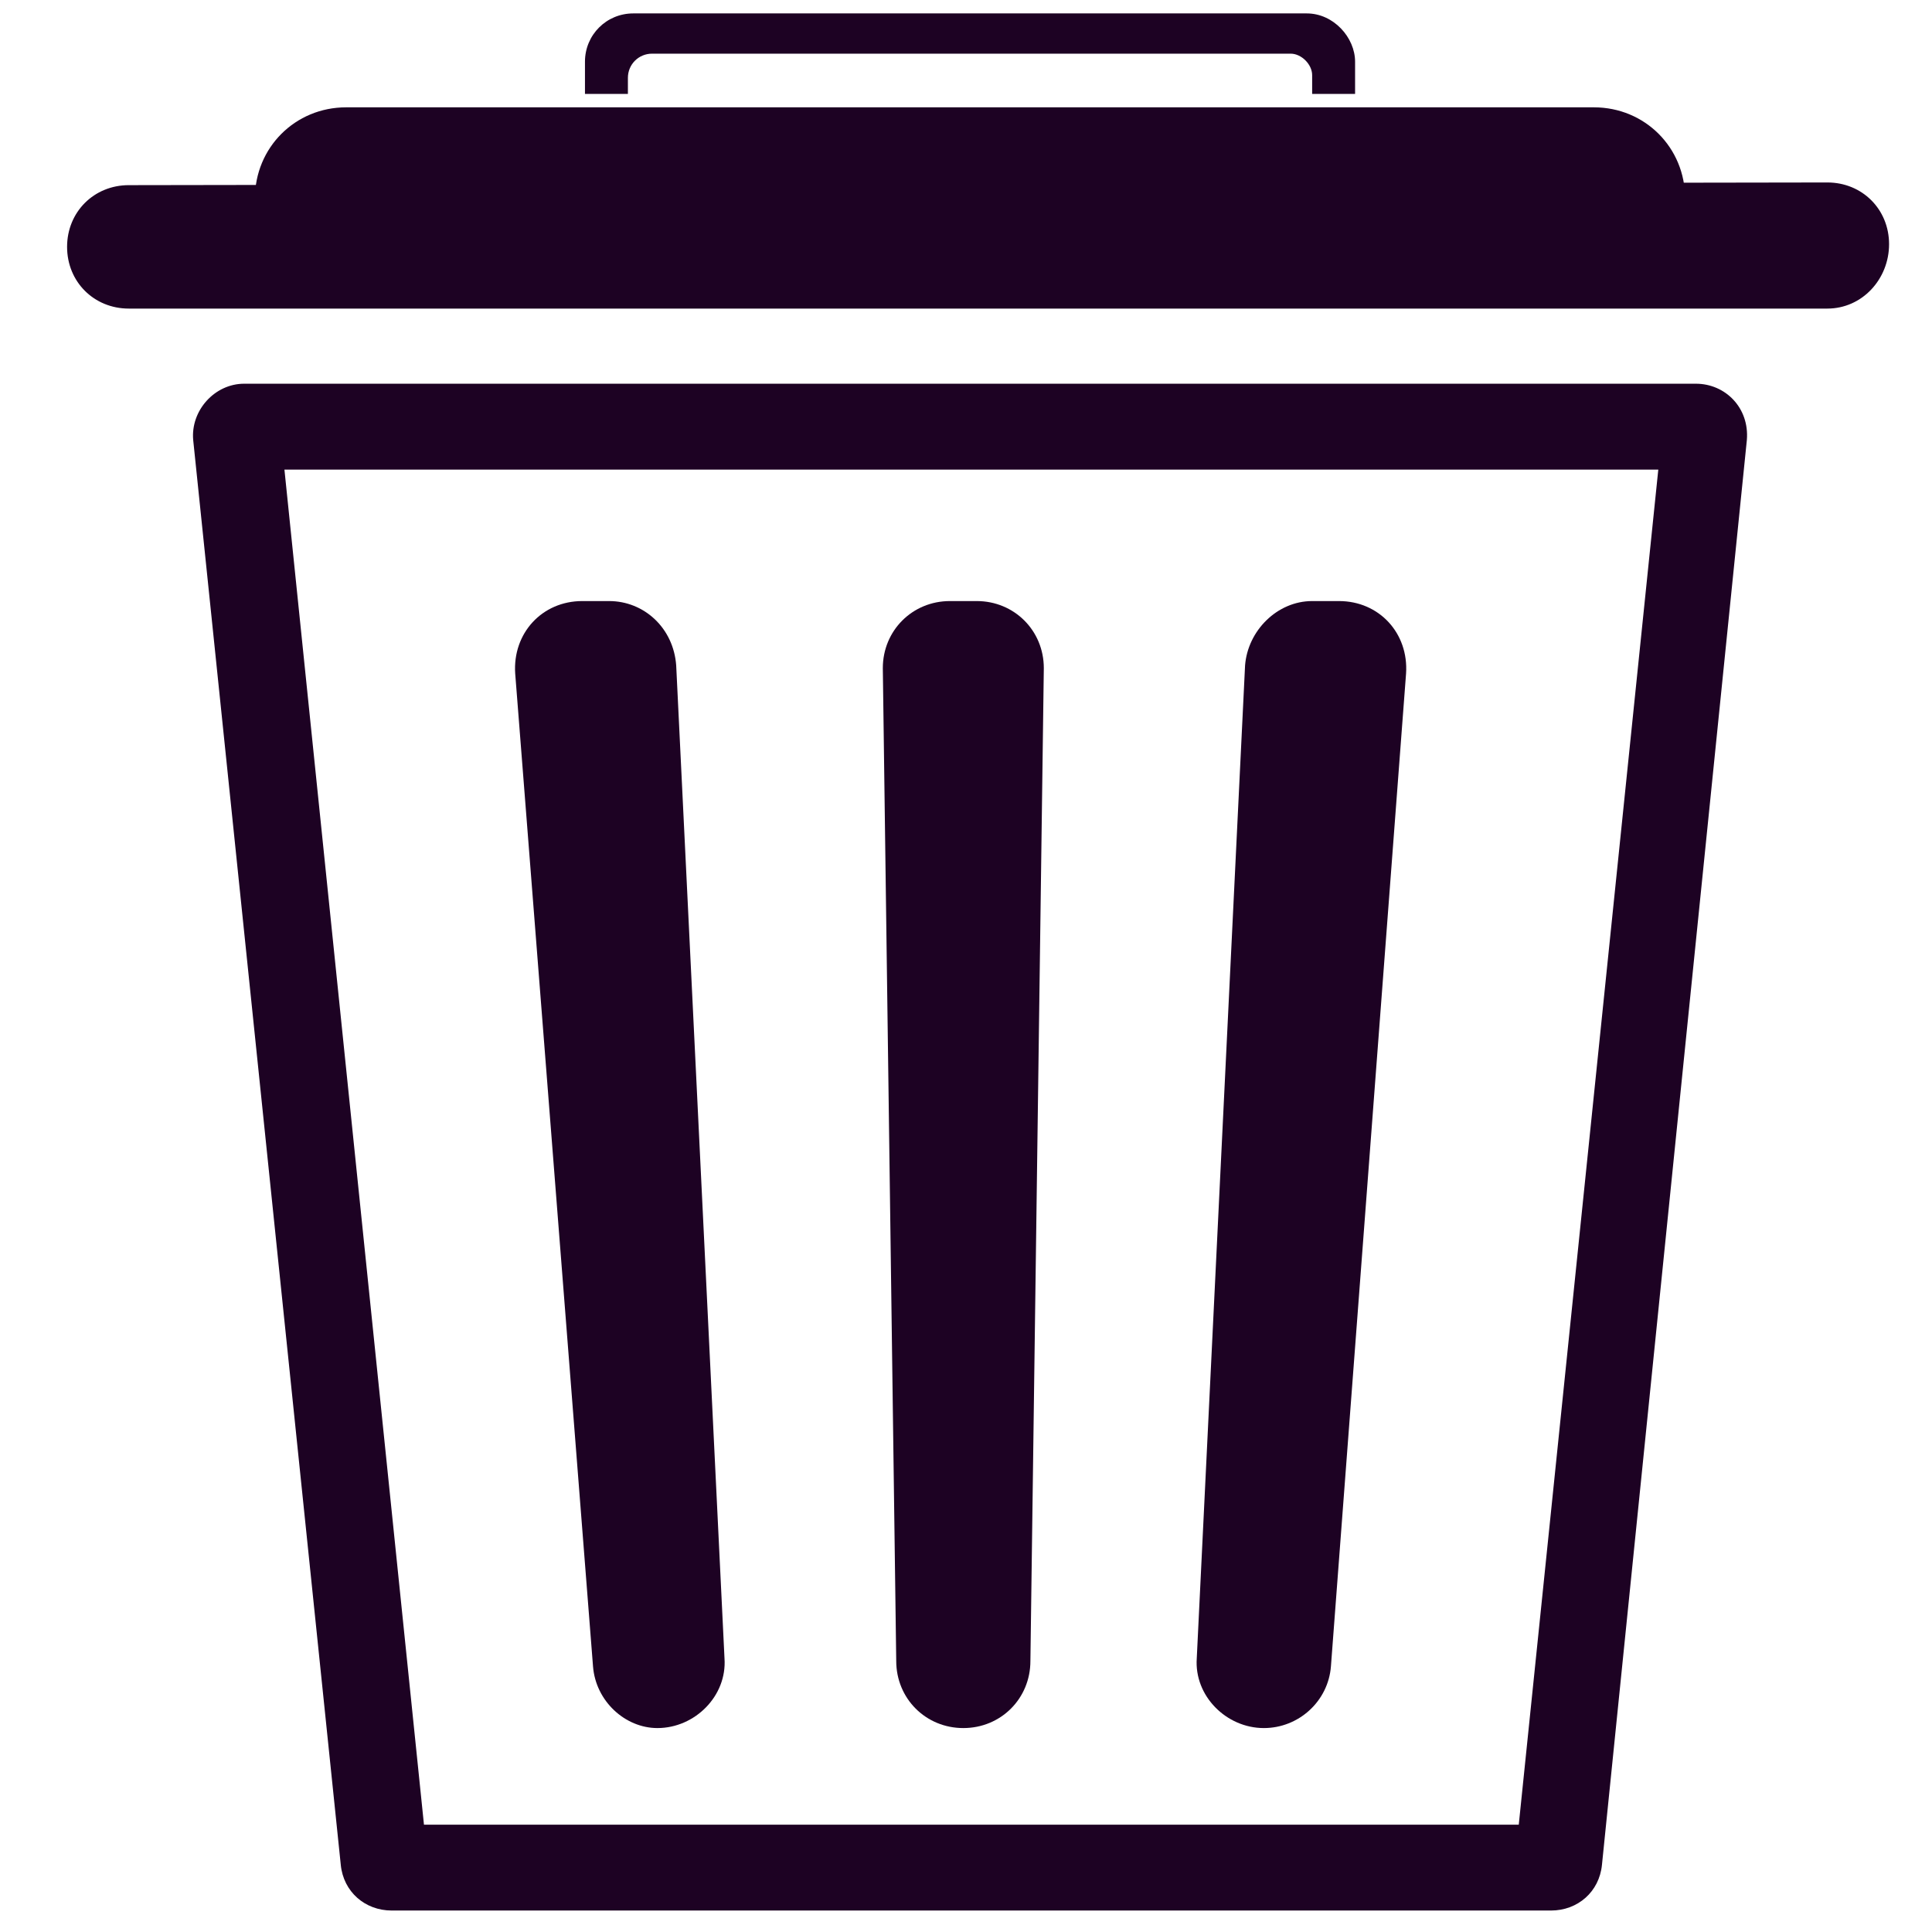
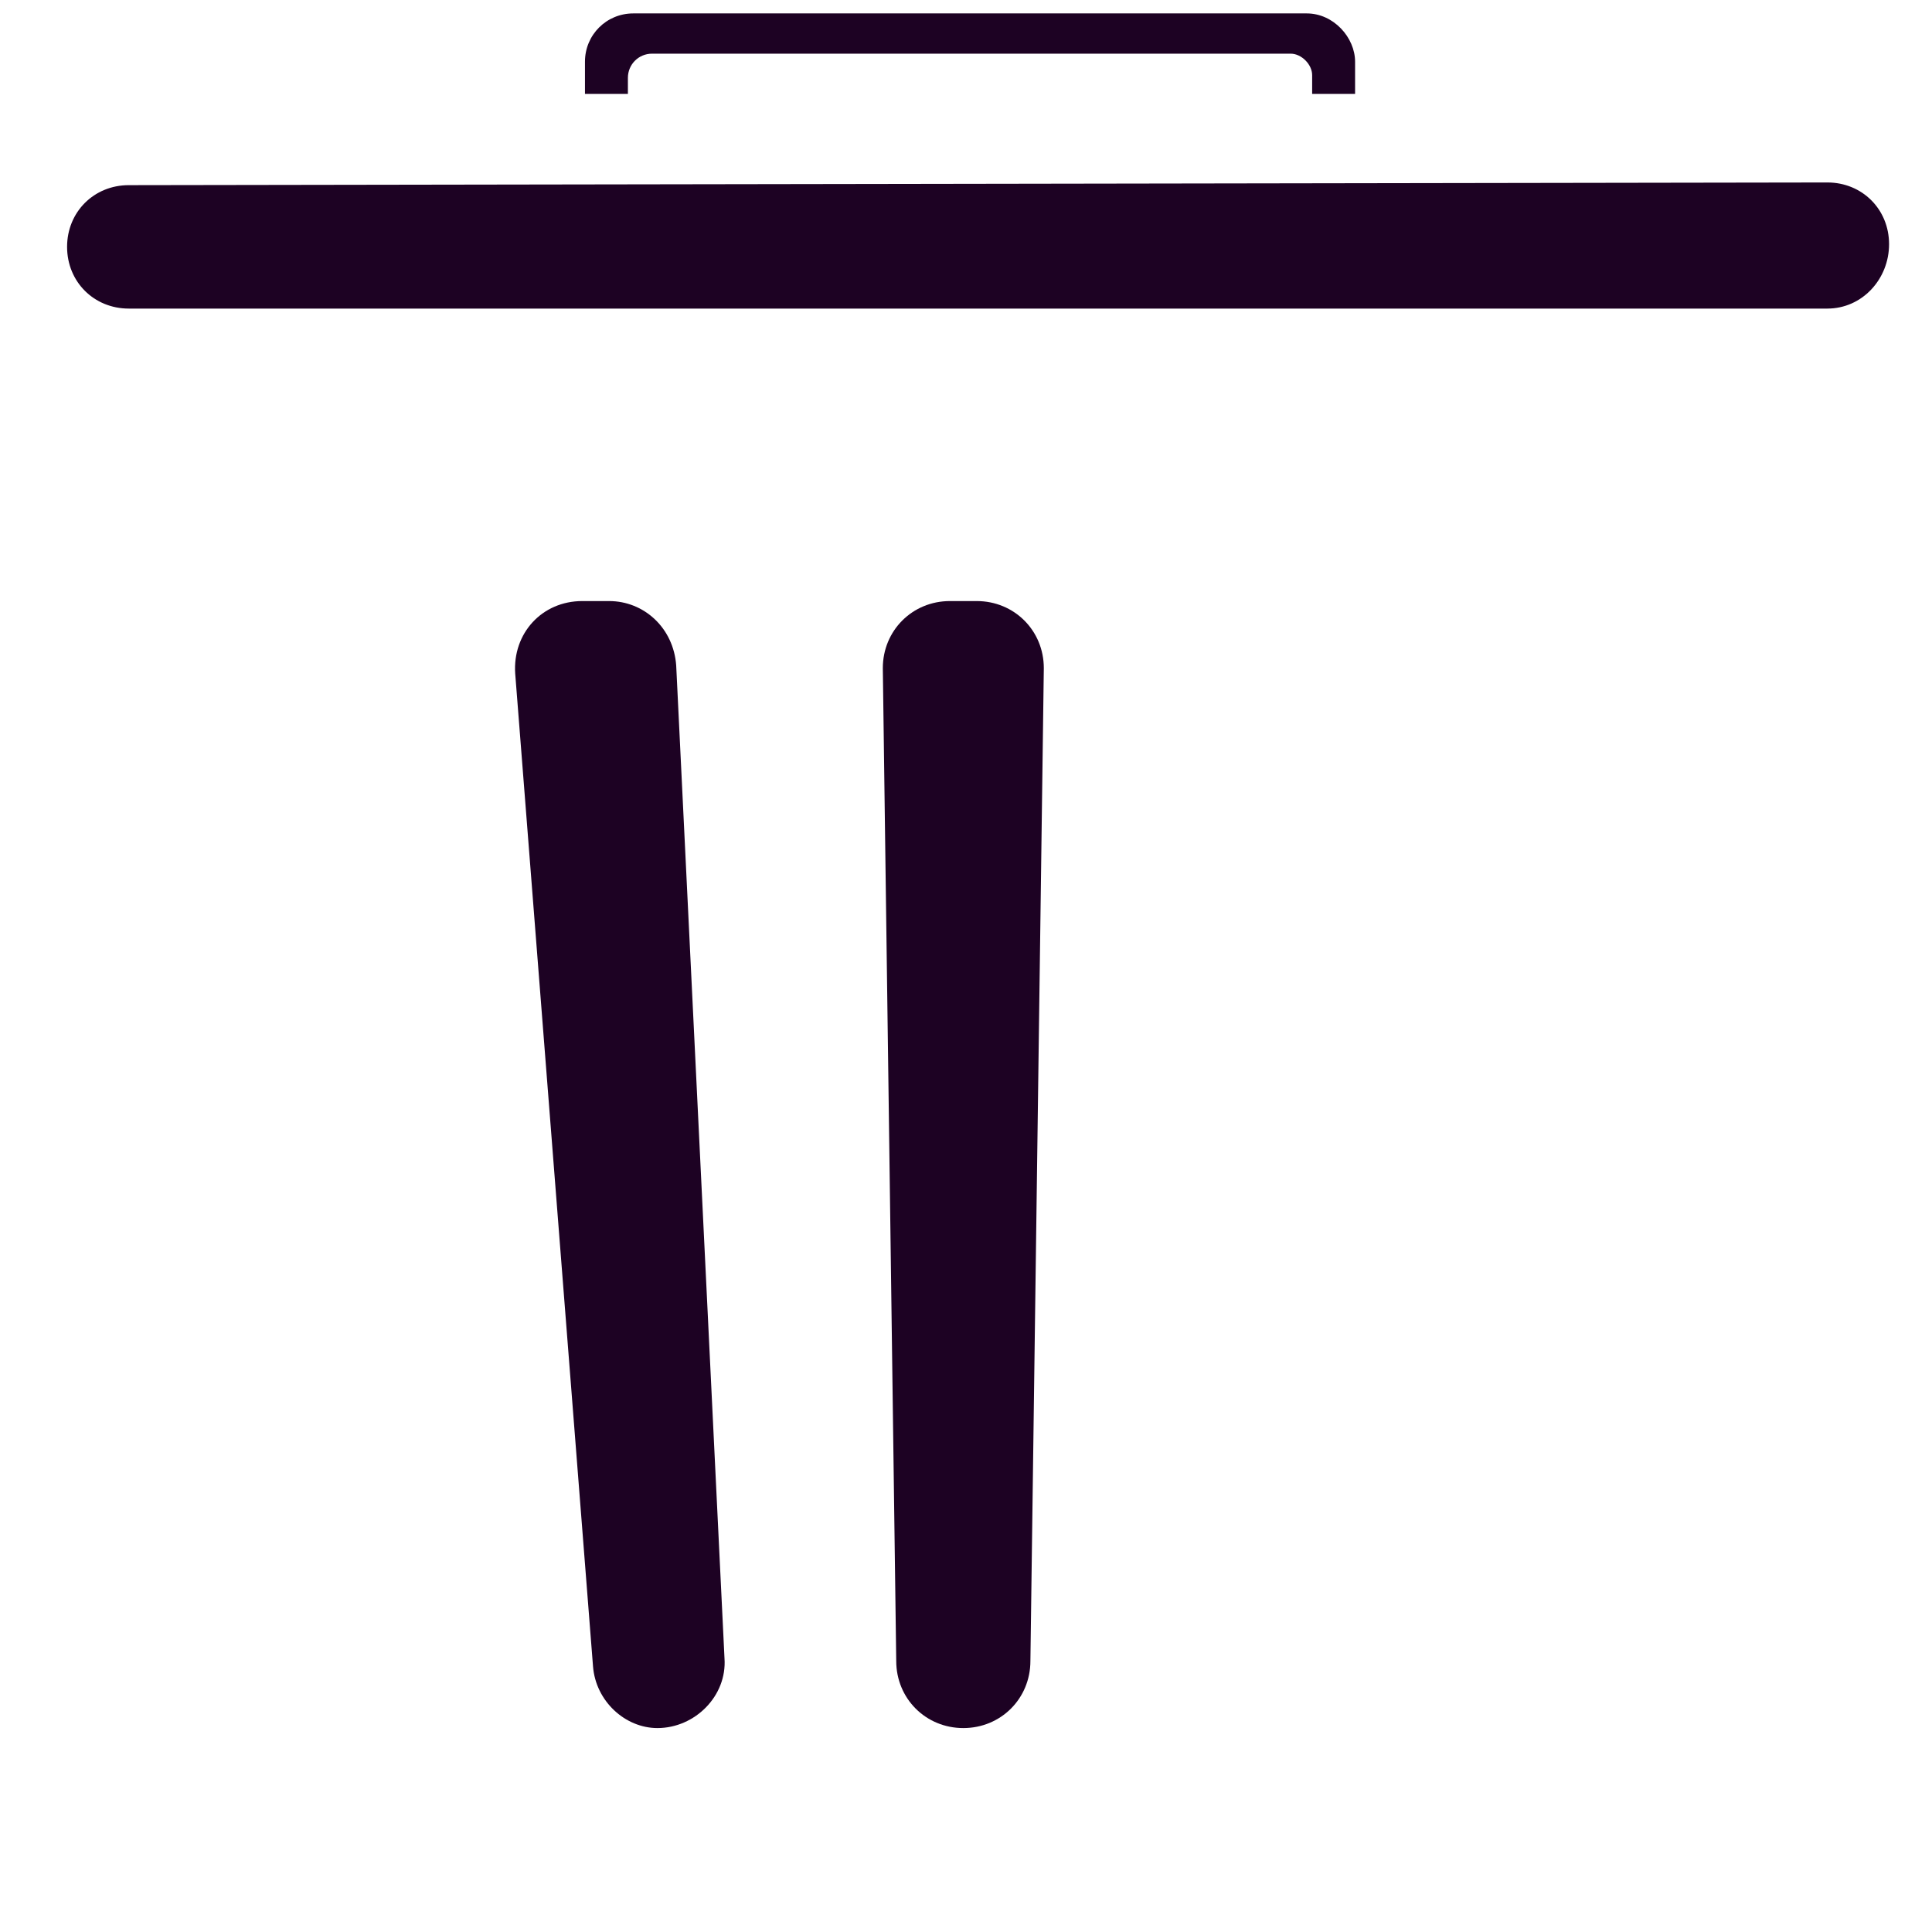
<svg xmlns="http://www.w3.org/2000/svg" version="1.1" id="Calque_1" x="0px" y="0px" viewBox="0 0 72 72" style="enable-background:new 0 0 72 72;" xml:space="preserve">
  <style type="text/css">
	.st0{fill:#1D0223;}
</style>
  <g>
    <path class="st0" d="M33.4,61.9l-0.5-37c0-1.4,1.1-2.5,2.5-2.5l1,0c1.4,0,2.5,1.1,2.5,2.5l-0.5,37c0,1.4-1.1,2.5-2.5,2.5l0,0   C34.5,64.4,33.4,63.3,33.4,61.9z" />
-     <path class="st0" d="M44.6,61.8l1.8-37c0.1-1.3,1.2-2.4,2.5-2.4l1,0c1.5,0,2.6,1.2,2.5,2.7l-2.8,37c-0.1,1.3-1.2,2.3-2.5,2.3h0   C45.7,64.4,44.5,63.2,44.6,61.8z" />
    <path class="st0" d="M22.1,62.1l-2.9-37c-0.1-1.5,1-2.7,2.5-2.7l1,0c1.3,0,2.4,1,2.5,2.4l1.8,37c0.1,1.4-1.1,2.6-2.5,2.6h0   C23.3,64.4,22.2,63.4,22.1,62.1z" />
  </g>
  <g>
-     <path class="st0" d="M61.8,17.5L56.6,68l-40.8,0l-5.2-50.5L61.8,17.5 M63.2,14.3C63.2,14.3,63.2,14.3,63.2,14.3L9.1,14.3   c-1.1,0-2,1-1.9,2.1l5.5,53.1c0.1,1,0.9,1.7,1.9,1.7c0,0,0,0,0,0l43.2,0c1,0,1.8-0.7,1.9-1.7l5.4-53.1   C65.2,15.2,64.3,14.3,63.2,14.3L63.2,14.3z" />
-   </g>
+     </g>
  <path class="st0" d="M68.1,11.5L4.8,11.5c-1.3,0-2.3-1-2.3-2.3v0c0-1.3,1-2.3,2.3-2.3l63.3-0.1c1.3,0,2.3,1,2.3,2.3v0  C70.4,10.4,69.4,11.5,68.1,11.5z" />
-   <path class="st0" d="M9.5,9.7l53.3-0.1l0-2.2c0-1.9-1.5-3.4-3.4-3.4l-46.5,0c-1.9,0-3.4,1.5-3.4,3.4L9.5,9.7z" />
  <path class="st0" d="M48.7,0.5l-25.1,0c-1,0-1.8,0.8-1.8,1.8l0,1.2l1.6,0l0-0.6c0-0.5,0.4-0.9,0.9-0.9l23.8,0c0.4,0,0.8,0.4,0.8,0.8  l0,0.7l1.6,0l0-1.2C50.5,1.4,49.7,0.5,48.7,0.5z" />
</svg>